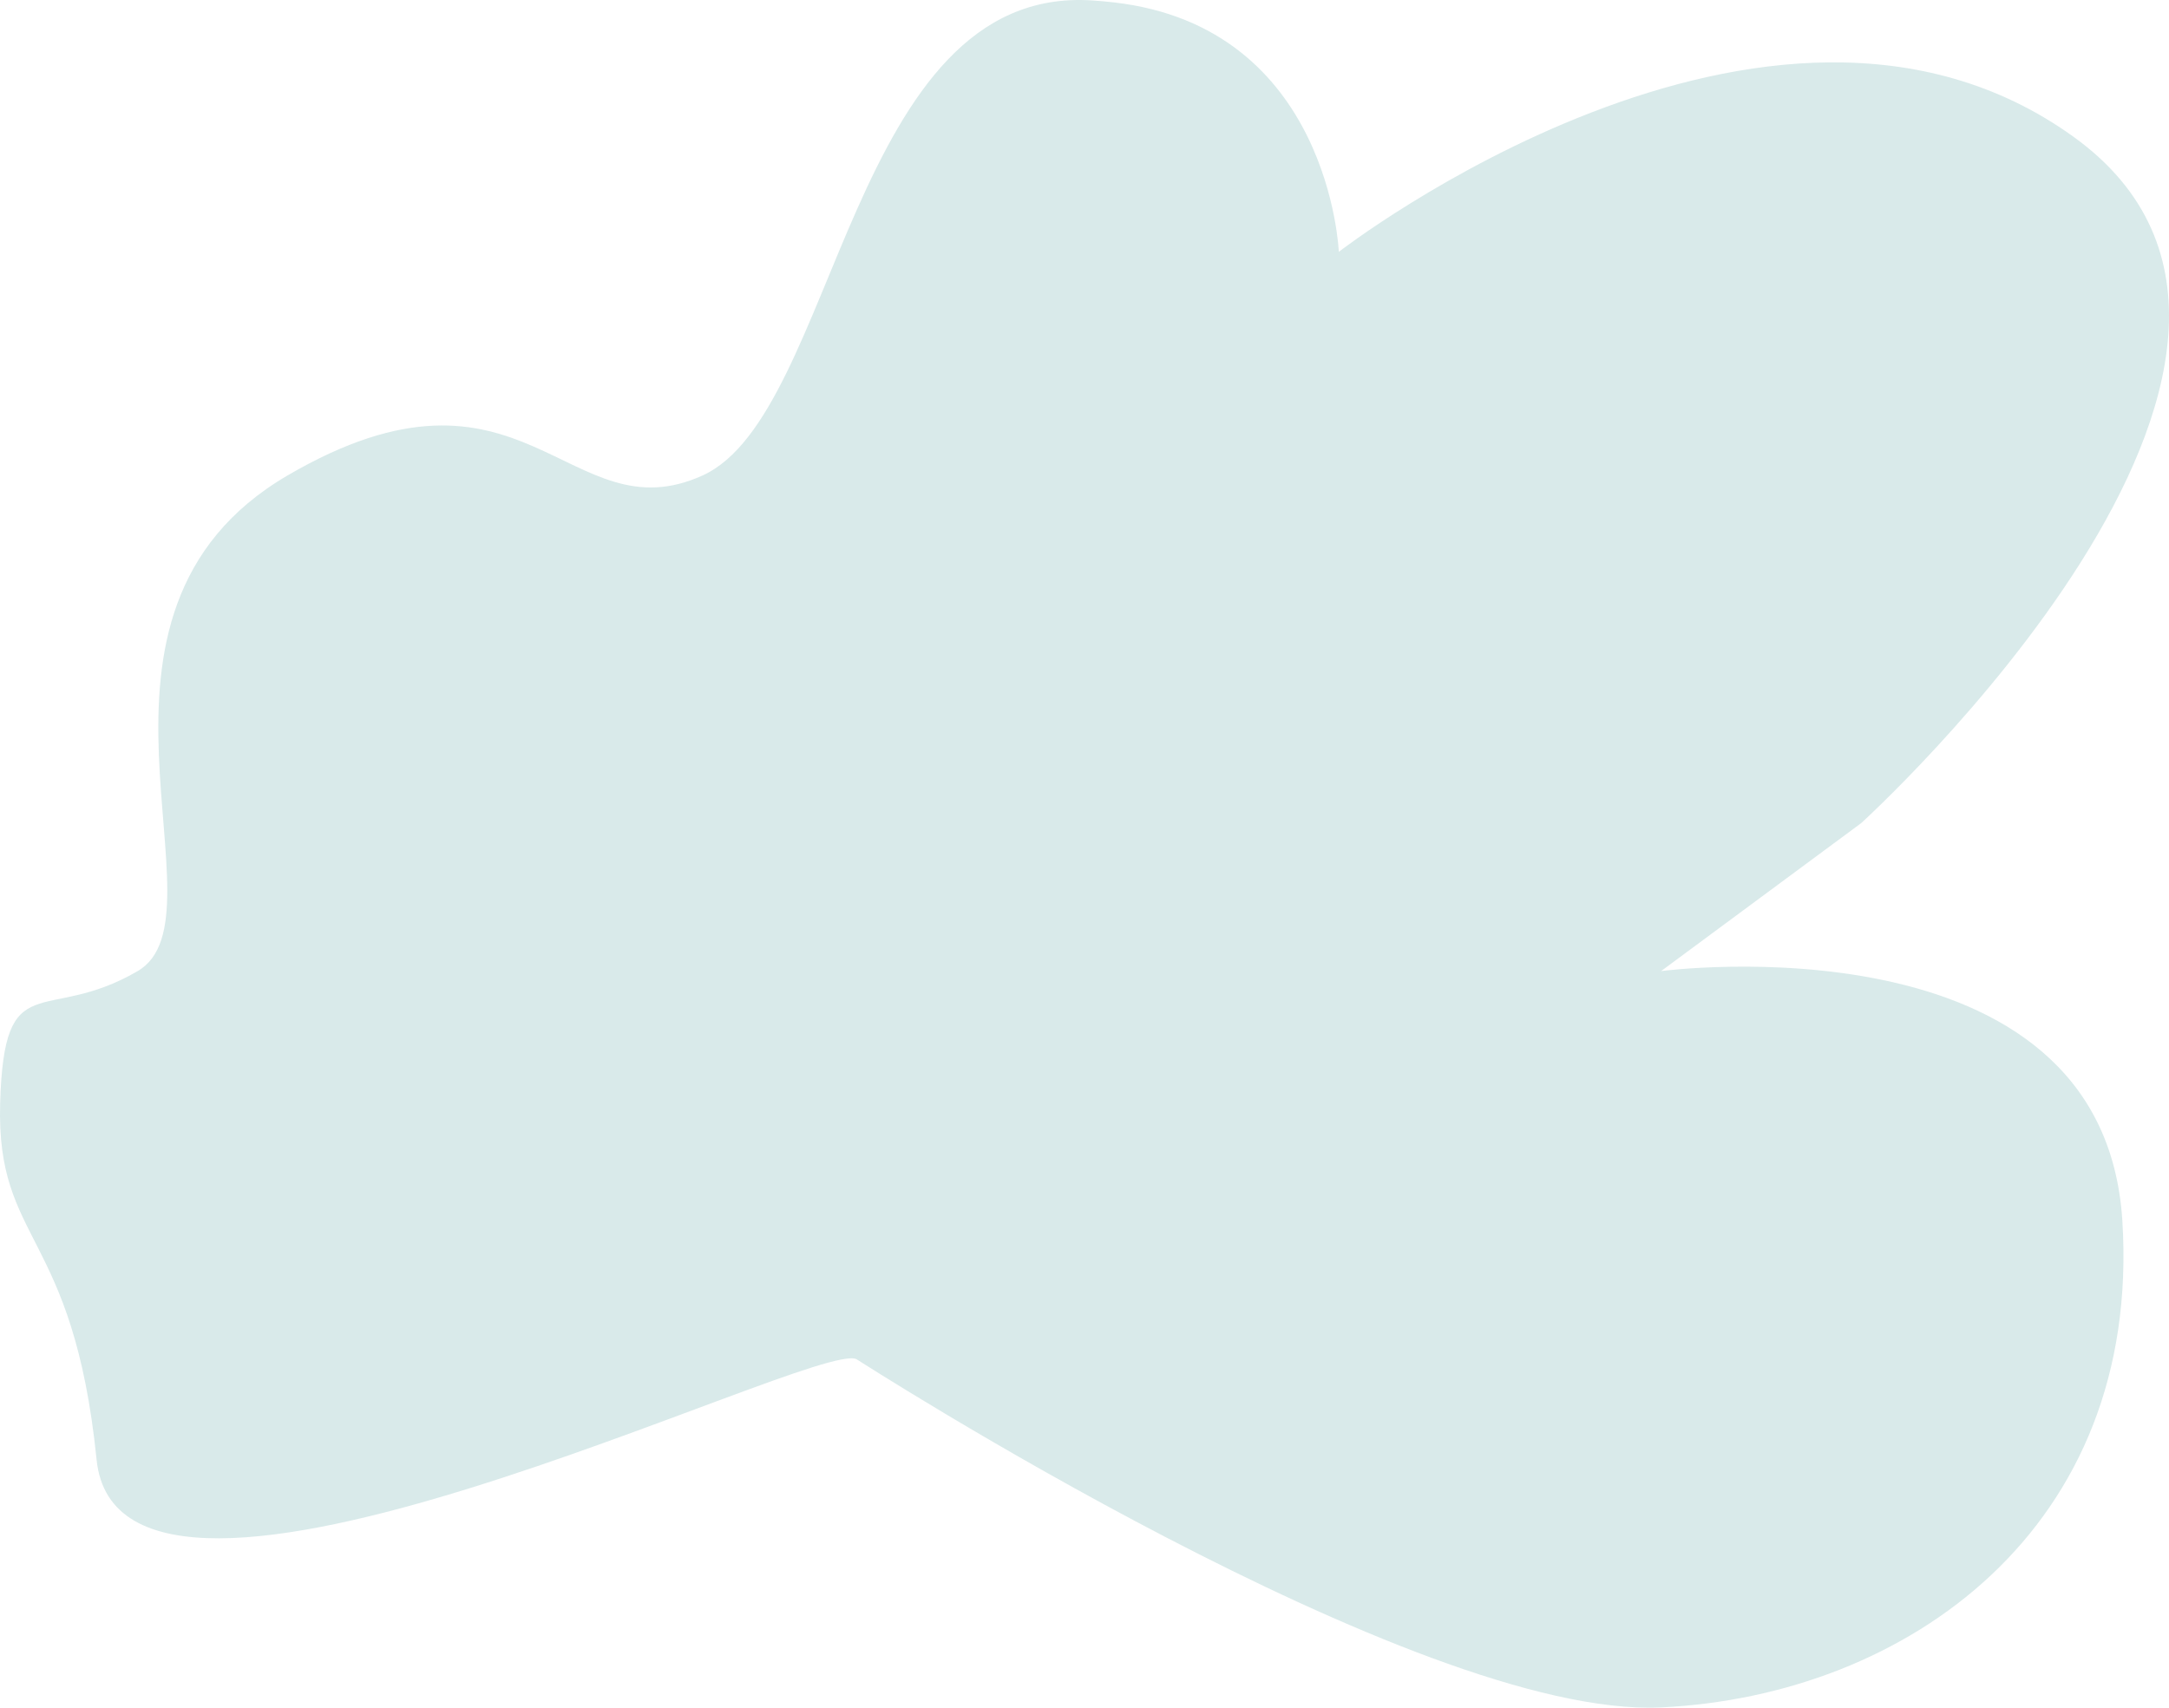
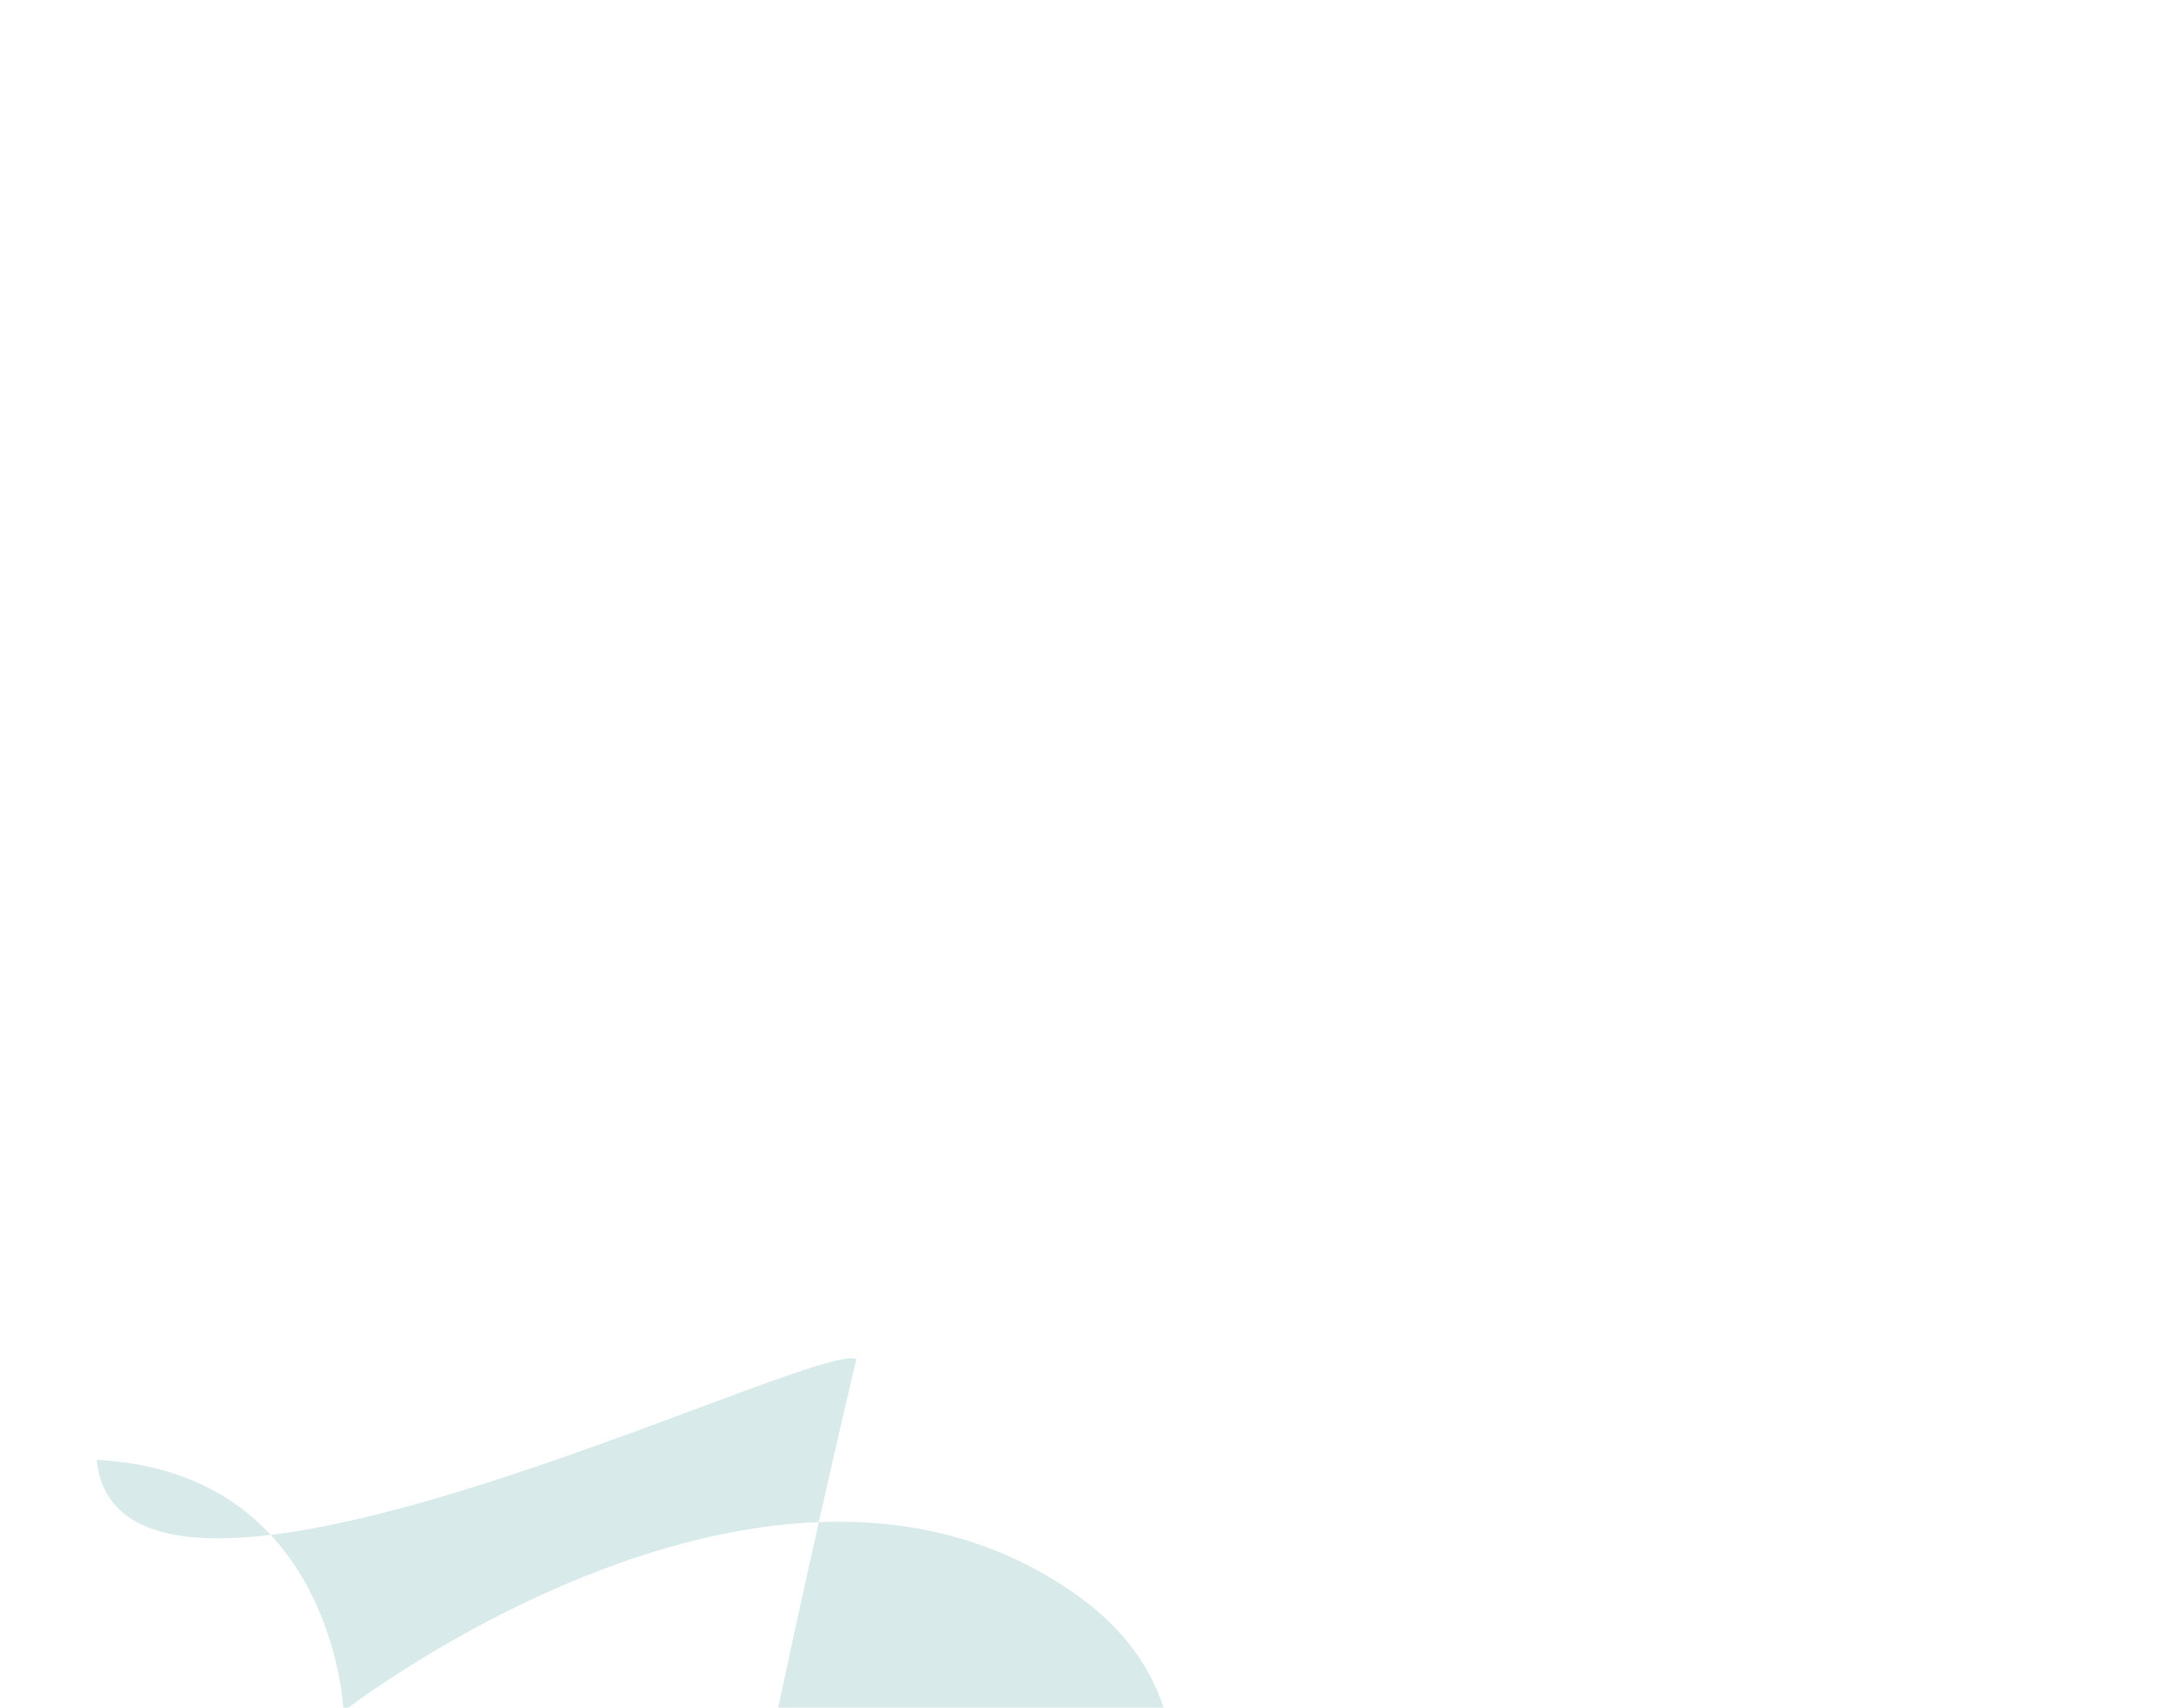
<svg xmlns="http://www.w3.org/2000/svg" width="464.355" height="365.657" viewBox="0 0 464.355 365.657">
  <defs>
    <style>.a{fill:#d9eaea;}</style>
  </defs>
-   <path class="a" d="M-2211.164,2041.44c-9.182-4.175-157.653,70.8-162.661,21.552s-21.486-46.21-20.651-76.26,9.418-16.694,29.451-28.38-18.661-76.513,32.1-106.138,60.04,13.147,88.868,0,31.552-105.045,83.3-101.706c1.552.1,3.047.233,4.694.422,46.294,5.285,48.179,53.419,48.179,53.419s92.083-71.458,157.19-24.714-45.36,147.037-45.36,147.037l-42.835,31.681s94.574-12.521,98.748,53.421-46.161,101.74-98.748,104.244S-2211.164,2041.44-2211.164,2041.44Z" transform="translate(2394.506 -1750.42)" />
+   <path class="a" d="M-2211.164,2041.44c-9.182-4.175-157.653,70.8-162.661,21.552c1.552.1,3.047.233,4.694.422,46.294,5.285,48.179,53.419,48.179,53.419s92.083-71.458,157.19-24.714-45.36,147.037-45.36,147.037l-42.835,31.681s94.574-12.521,98.748,53.421-46.161,101.74-98.748,104.244S-2211.164,2041.44-2211.164,2041.44Z" transform="translate(2394.506 -1750.42)" />
</svg>